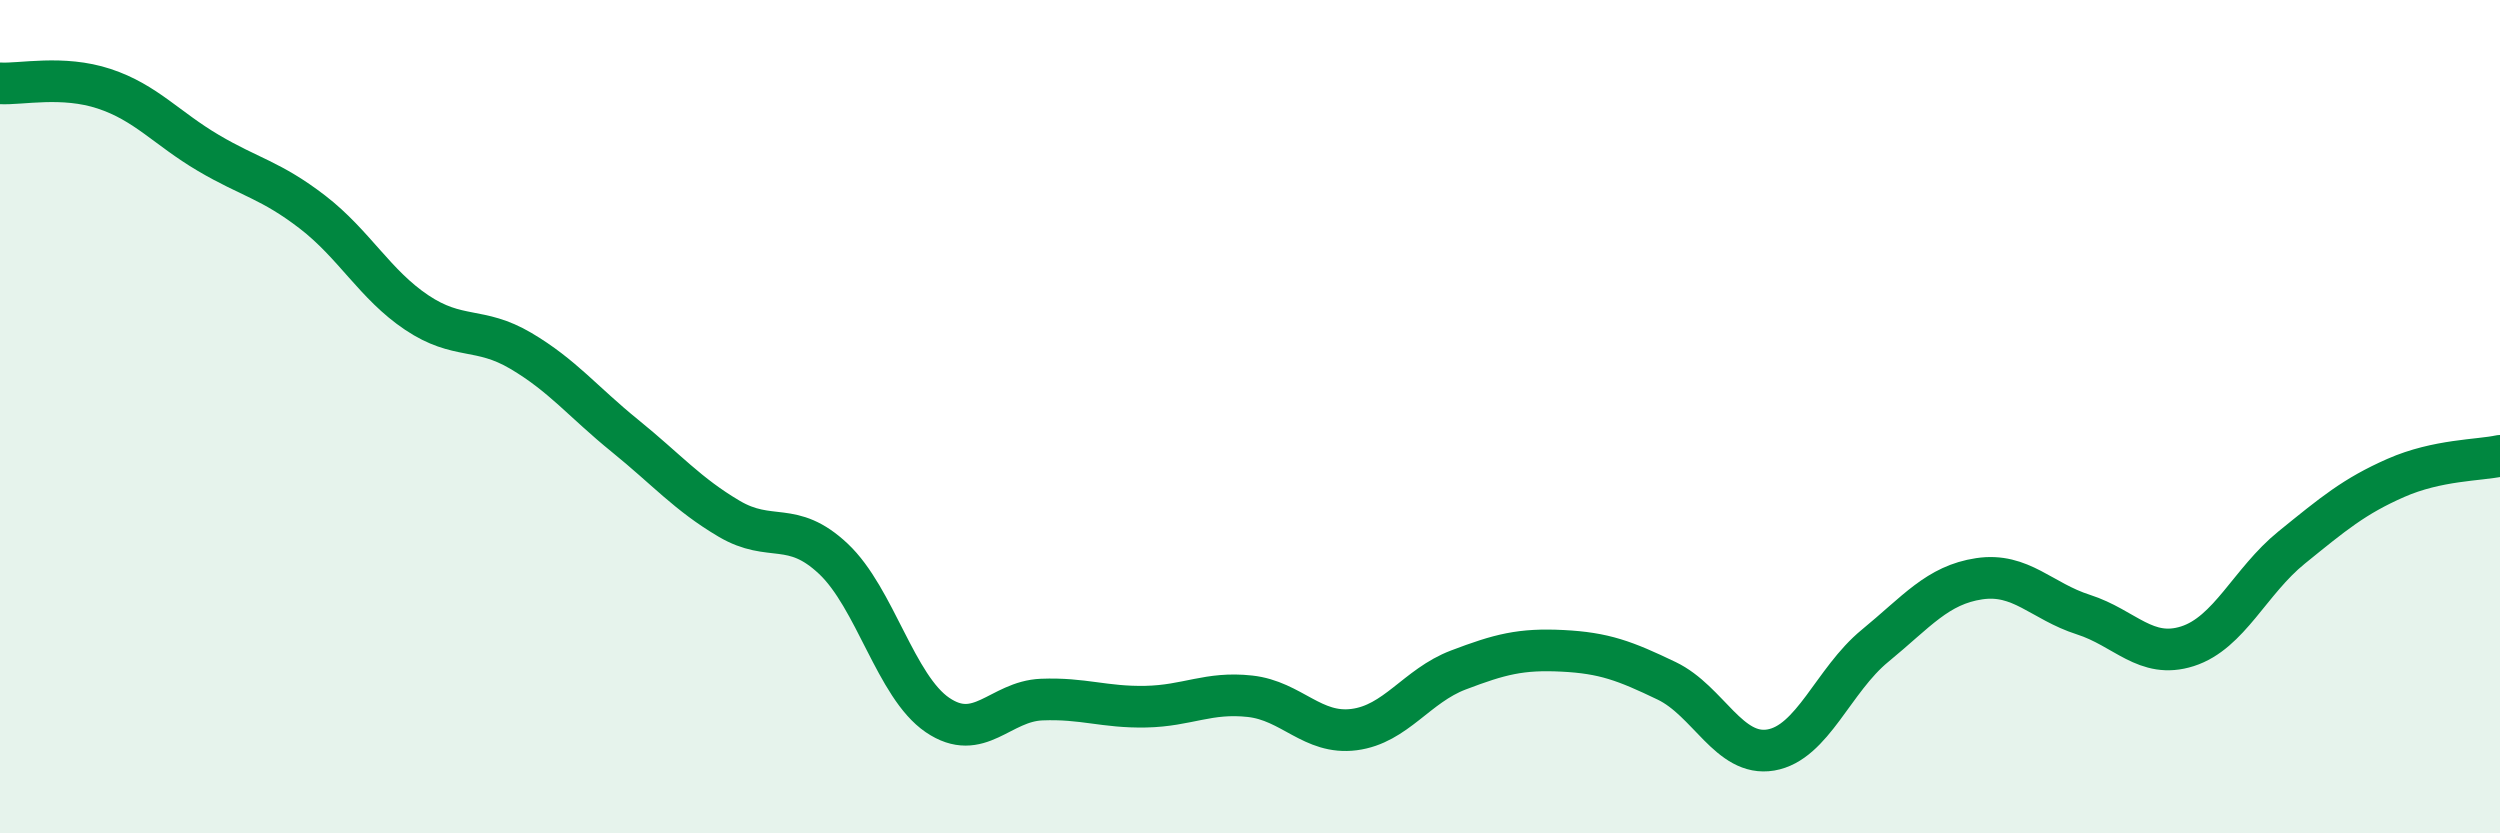
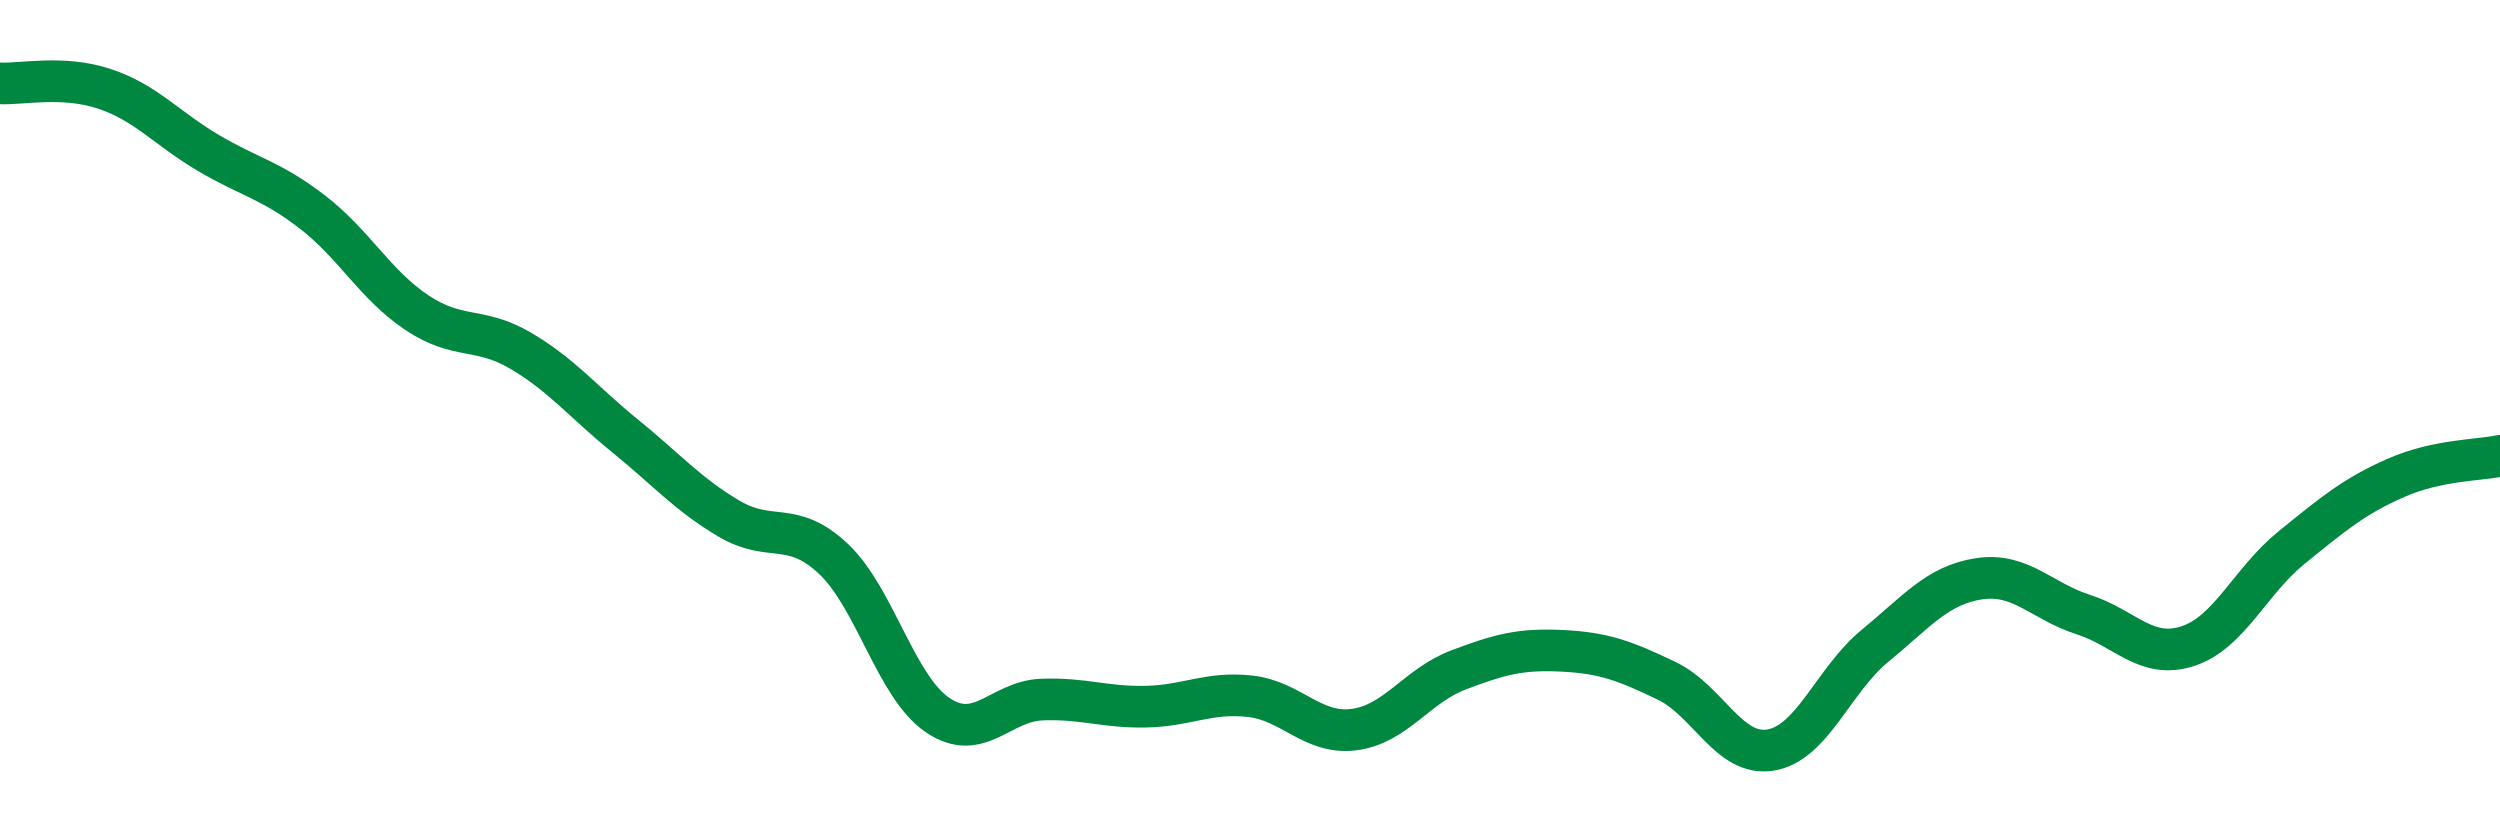
<svg xmlns="http://www.w3.org/2000/svg" width="60" height="20" viewBox="0 0 60 20">
-   <path d="M 0,2 C 0.5,2.03 1.5,1.8 2.5,2.13 C 3.5,2.46 4,3.08 5,3.67 C 6,4.26 6.5,4.32 7.5,5.09 C 8.5,5.86 9,6.83 10,7.5 C 11,8.17 11.5,7.83 12.5,8.42 C 13.5,9.01 14,9.65 15,10.46 C 16,11.27 16.5,11.86 17.5,12.45 C 18.5,13.04 19,12.47 20,13.41 C 21,14.35 21.5,16.48 22.5,17.16 C 23.5,17.84 24,16.83 25,16.79 C 26,16.75 26.5,16.98 27.5,16.96 C 28.5,16.94 29,16.6 30,16.71 C 31,16.82 31.5,17.64 32.5,17.51 C 33.5,17.38 34,16.46 35,16.08 C 36,15.7 36.5,15.57 37.5,15.62 C 38.5,15.67 39,15.86 40,16.34 C 41,16.82 41.5,18.17 42.5,18 C 43.5,17.83 44,16.32 45,15.5 C 46,14.68 46.5,14.04 47.5,13.89 C 48.5,13.74 49,14.43 50,14.75 C 51,15.07 51.5,15.83 52.5,15.51 C 53.5,15.19 54,13.95 55,13.14 C 56,12.33 56.5,11.91 57.5,11.47 C 58.5,11.03 59.5,11.05 60,10.94L60 20L0 20Z" fill="#008740" opacity="0.1" stroke-linecap="round" stroke-linejoin="round" />
  <path d="M 0,2 C 0.5,2.03 1.5,1.8 2.5,2.13 C 3.5,2.46 4,3.08 5,3.67 C 6,4.26 6.5,4.32 7.5,5.09 C 8.5,5.86 9,6.83 10,7.5 C 11,8.17 11.5,7.83 12.5,8.42 C 13.5,9.01 14,9.65 15,10.46 C 16,11.27 16.5,11.86 17.5,12.45 C 18.5,13.04 19,12.47 20,13.41 C 21,14.35 21.5,16.48 22.5,17.16 C 23.5,17.84 24,16.83 25,16.79 C 26,16.75 26.5,16.98 27.5,16.96 C 28.5,16.94 29,16.6 30,16.71 C 31,16.82 31.5,17.64 32.5,17.51 C 33.5,17.38 34,16.46 35,16.08 C 36,15.7 36.5,15.57 37.5,15.62 C 38.5,15.67 39,15.86 40,16.34 C 41,16.82 41.5,18.17 42.5,18 C 43.5,17.83 44,16.32 45,15.5 C 46,14.68 46.5,14.04 47.5,13.89 C 48.5,13.74 49,14.43 50,14.75 C 51,15.07 51.5,15.83 52.5,15.51 C 53.5,15.19 54,13.95 55,13.14 C 56,12.33 56.5,11.91 57.5,11.47 C 58.5,11.03 59.5,11.05 60,10.94" stroke="#008740" stroke-width="1" fill="none" stroke-linecap="round" stroke-linejoin="round" />
</svg>